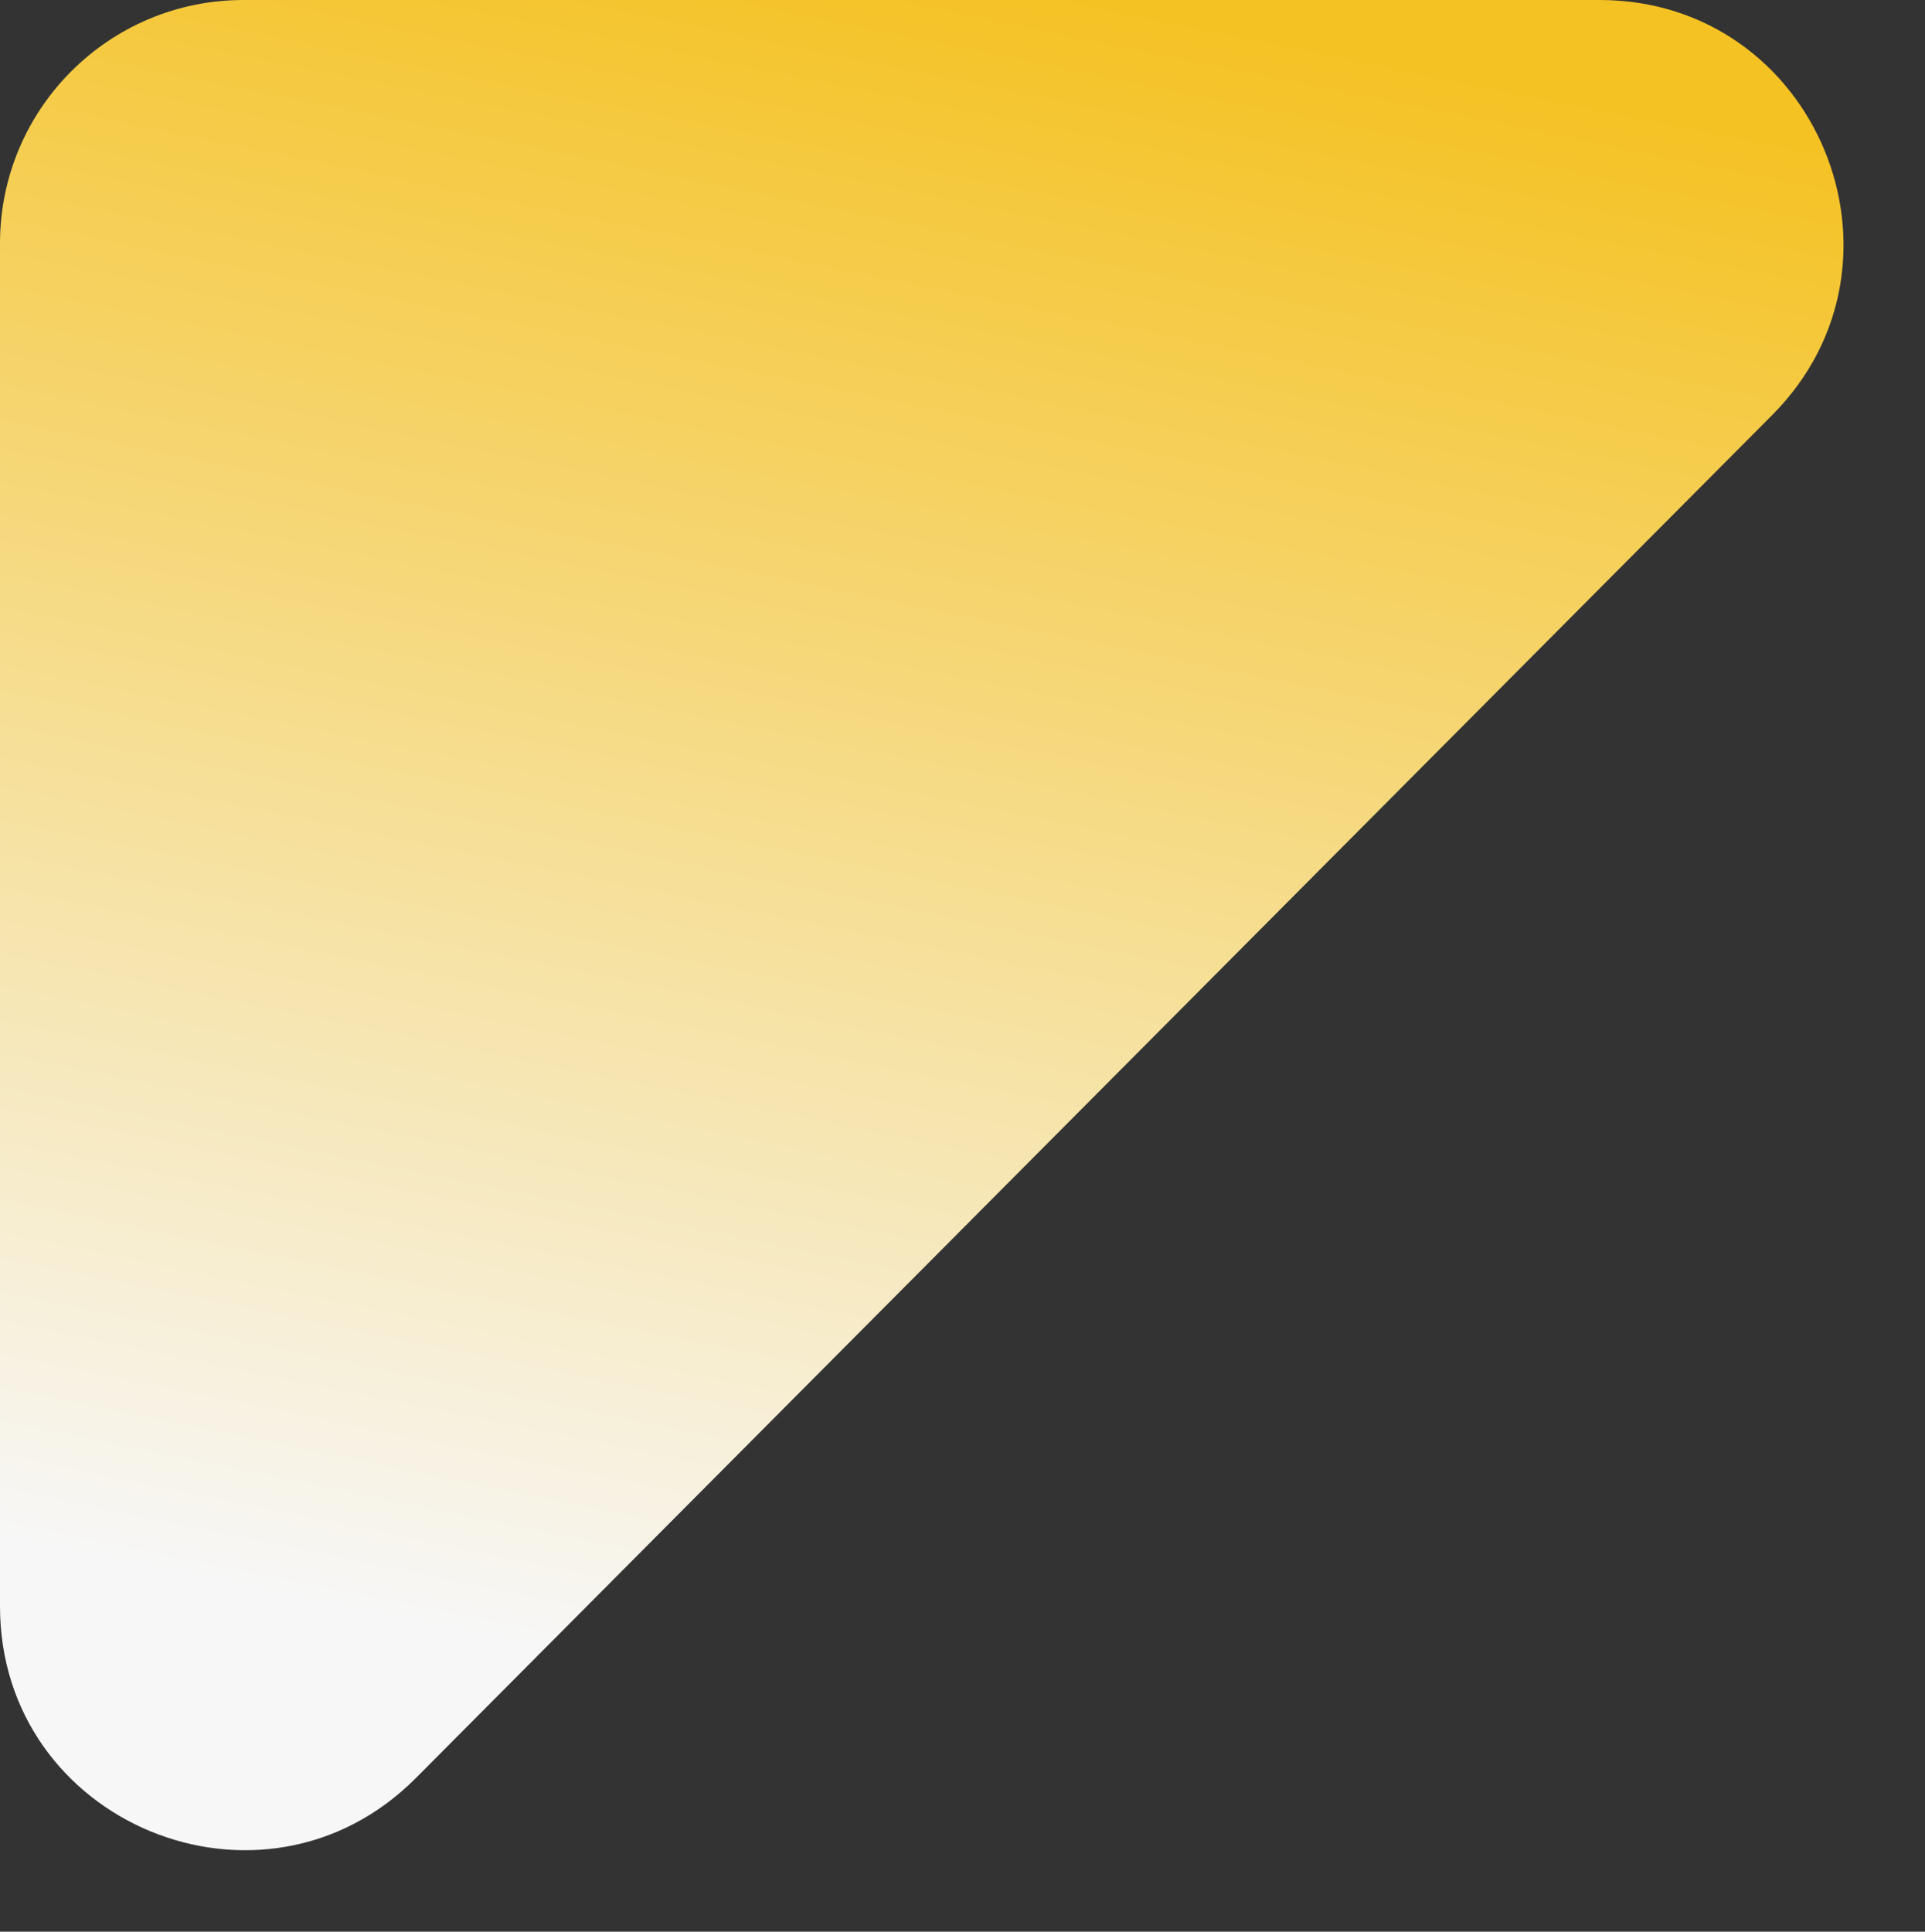
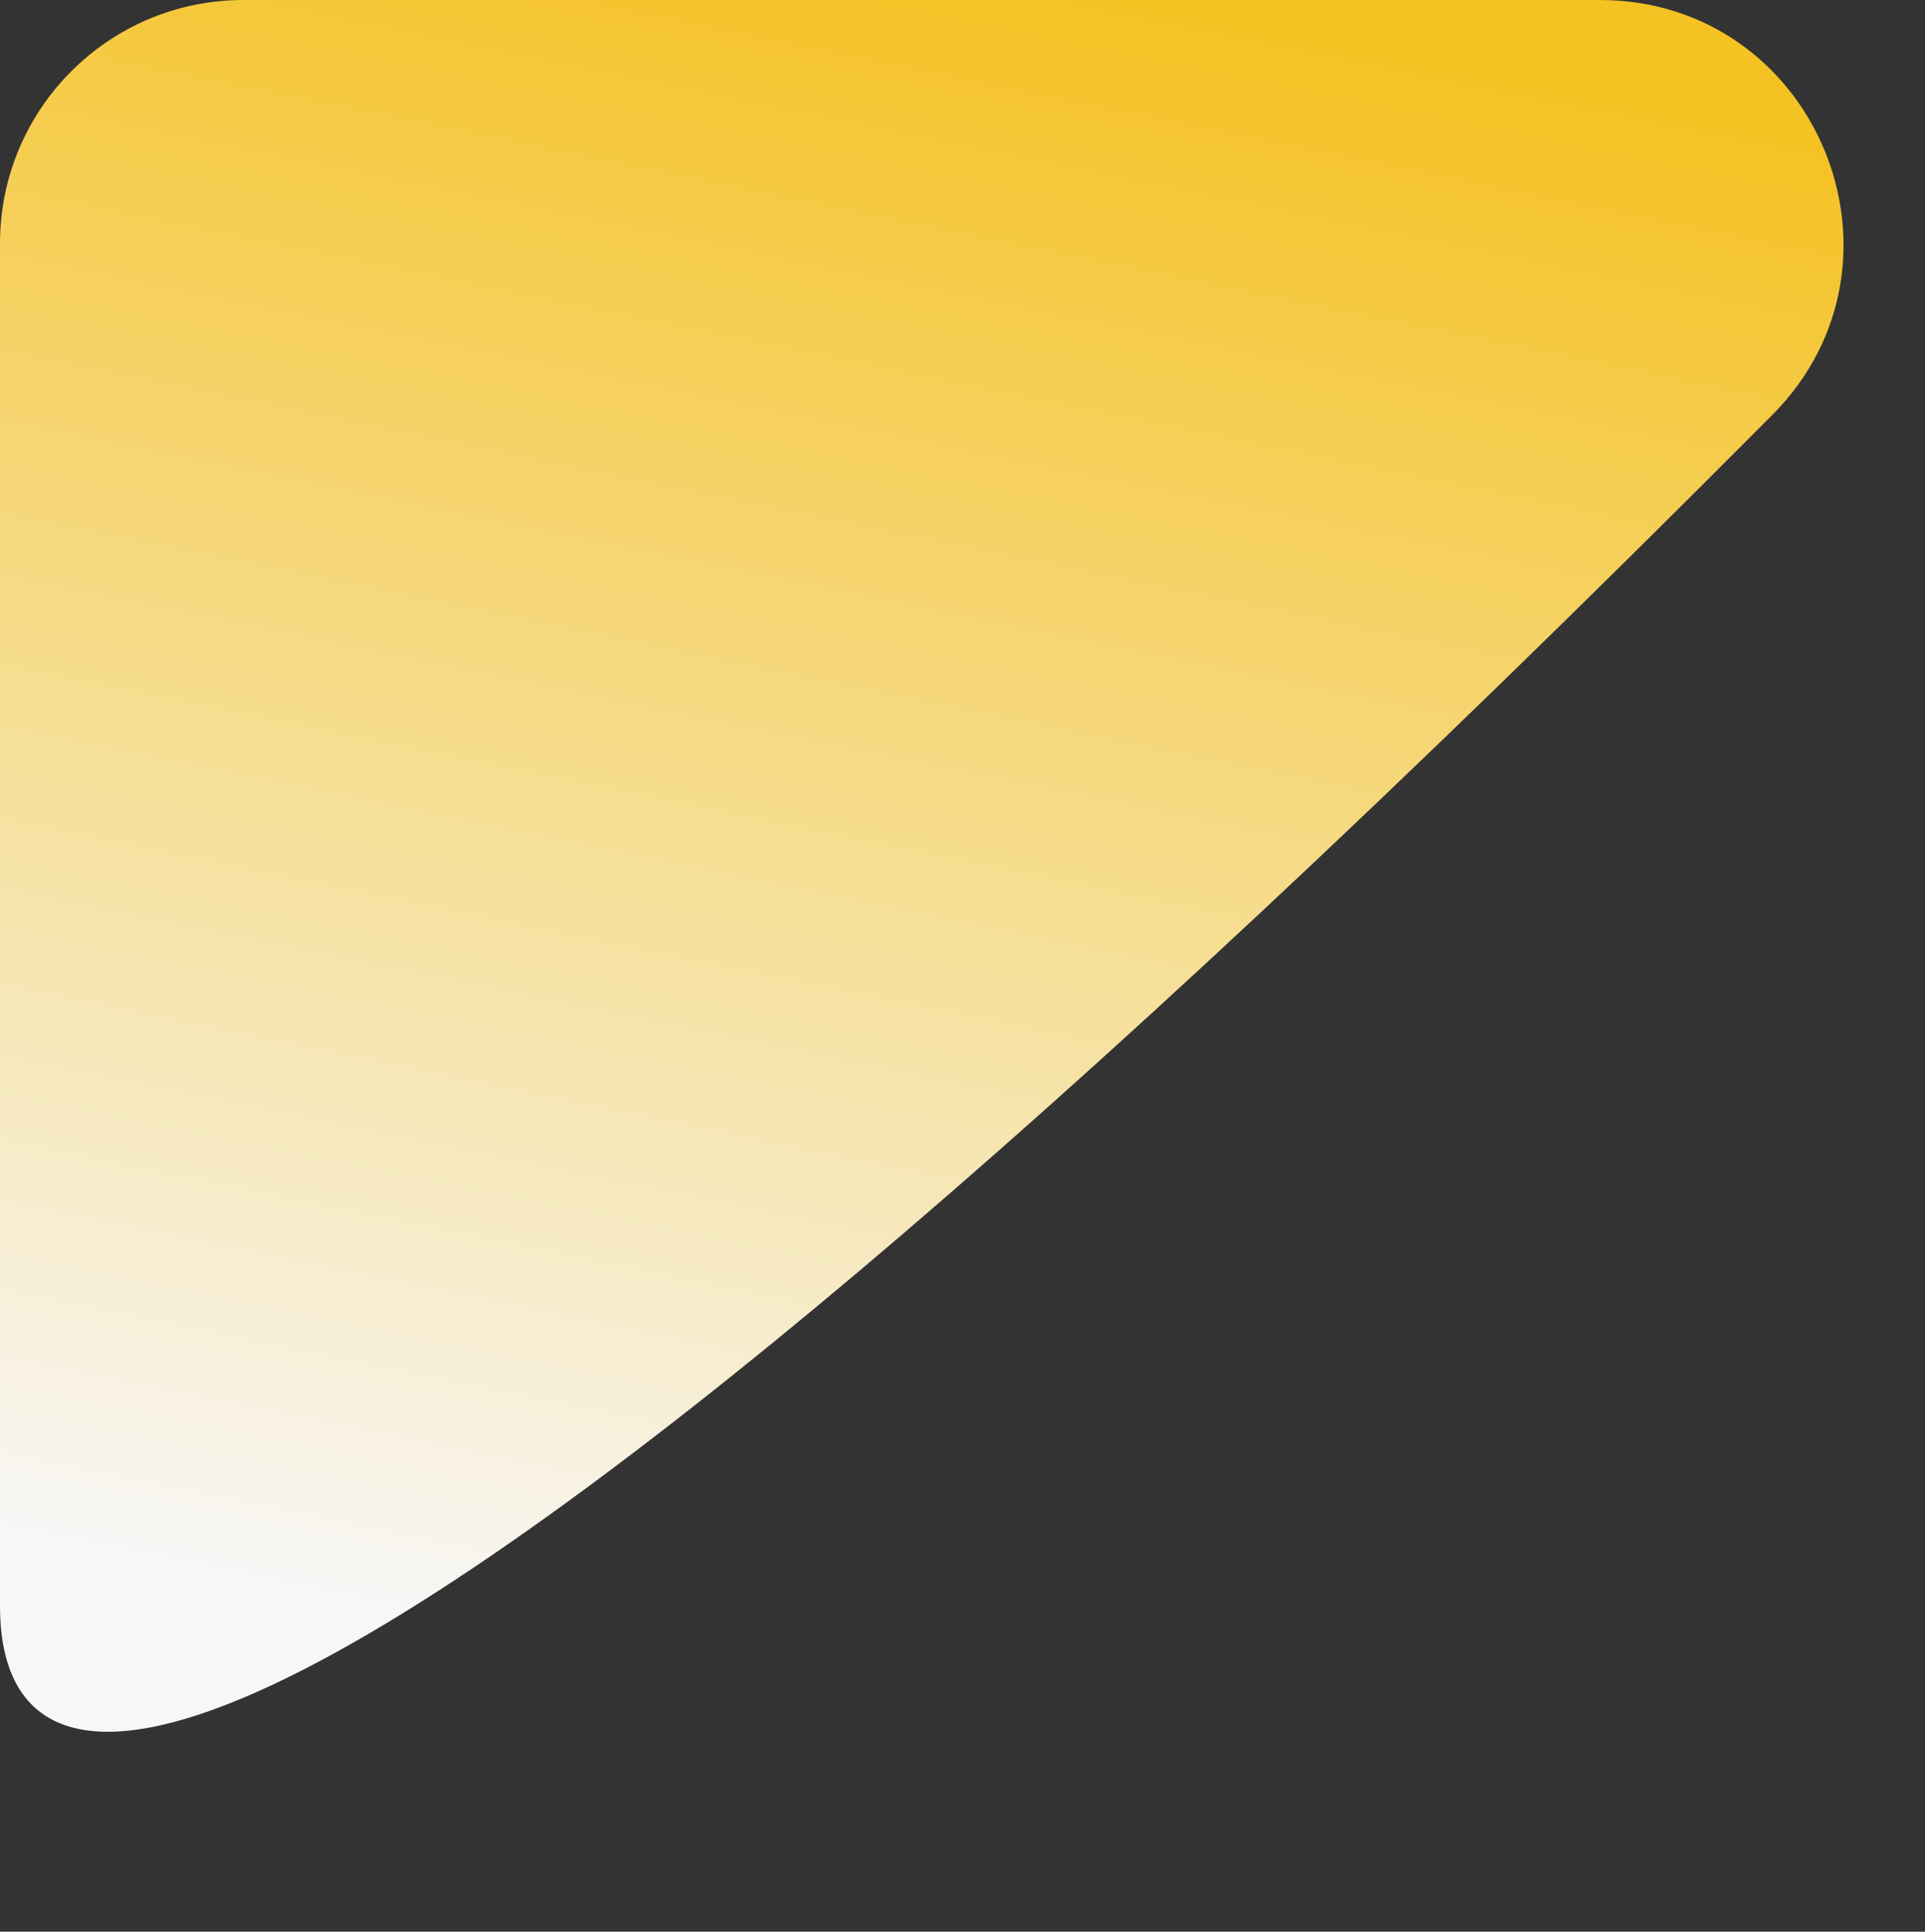
<svg xmlns="http://www.w3.org/2000/svg" xmlns:xlink="http://www.w3.org/1999/xlink" fill="#000000" height="350.1" preserveAspectRatio="xMidYMid meet" version="1" viewBox="0.0 0.0 348.9 350.1" width="348.9" zoomAndPan="magnify">
  <rect x="0.0" y="0.0" width="348.9" height="350.1" fill="#333333" stroke="none" />
  <linearGradient gradientTransform="matrix(1 0 0 -1 0 338)" gradientUnits="userSpaceOnUse" id="a" x1="114.452" x2="177.287" xlink:actuate="onLoad" xlink:show="other" xlink:type="simple" y1="35.945" y2="343.884">
    <stop offset="0" stop-color="#f7f7f7" />
    <stop offset="1" stop-color="#f5c223" />
  </linearGradient>
-   <path d="M0,291.13V44.11C0,19.75,19.75,0,44.11,0h245.82c39.25,0,58.95,47.41,31.27,75.23L75.38,322.25 C47.62,350.14,0,330.49,0,291.13z" fill="url(#a)" />
+   <path d="M0,291.13V44.11C0,19.75,19.75,0,44.11,0h245.82c39.25,0,58.95,47.41,31.27,75.23C47.62,350.14,0,330.49,0,291.13z" fill="url(#a)" />
</svg>